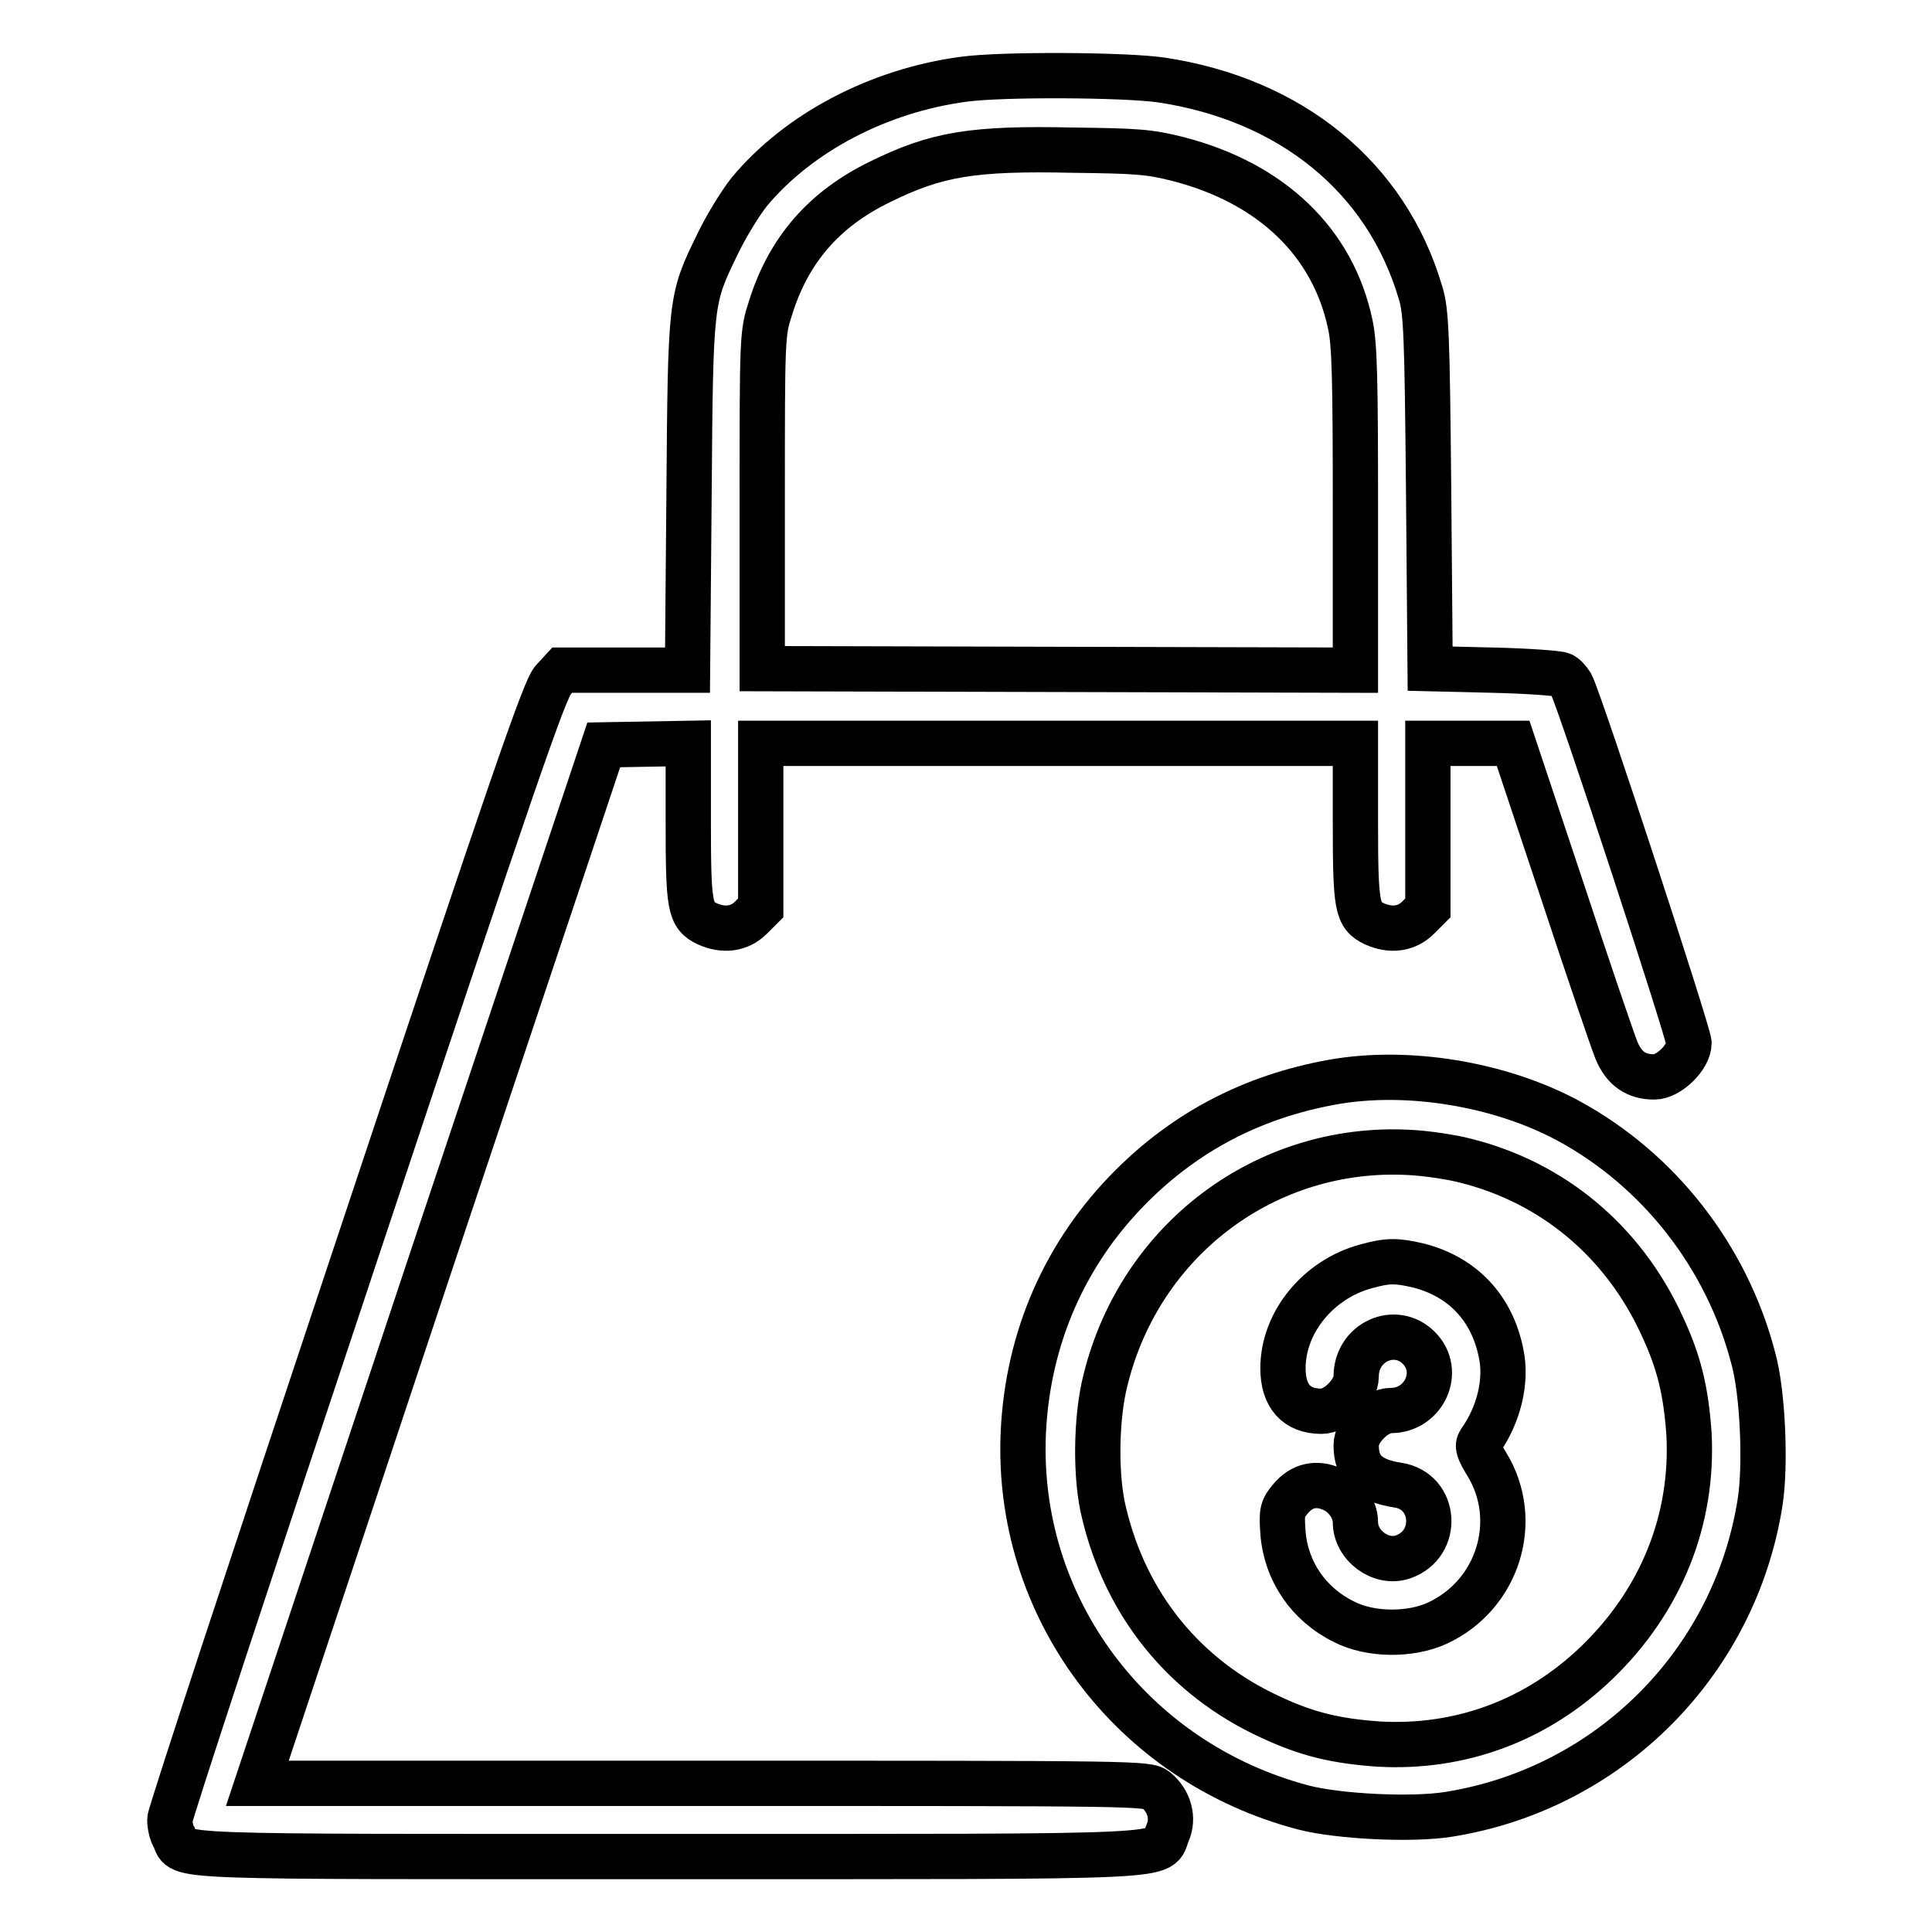
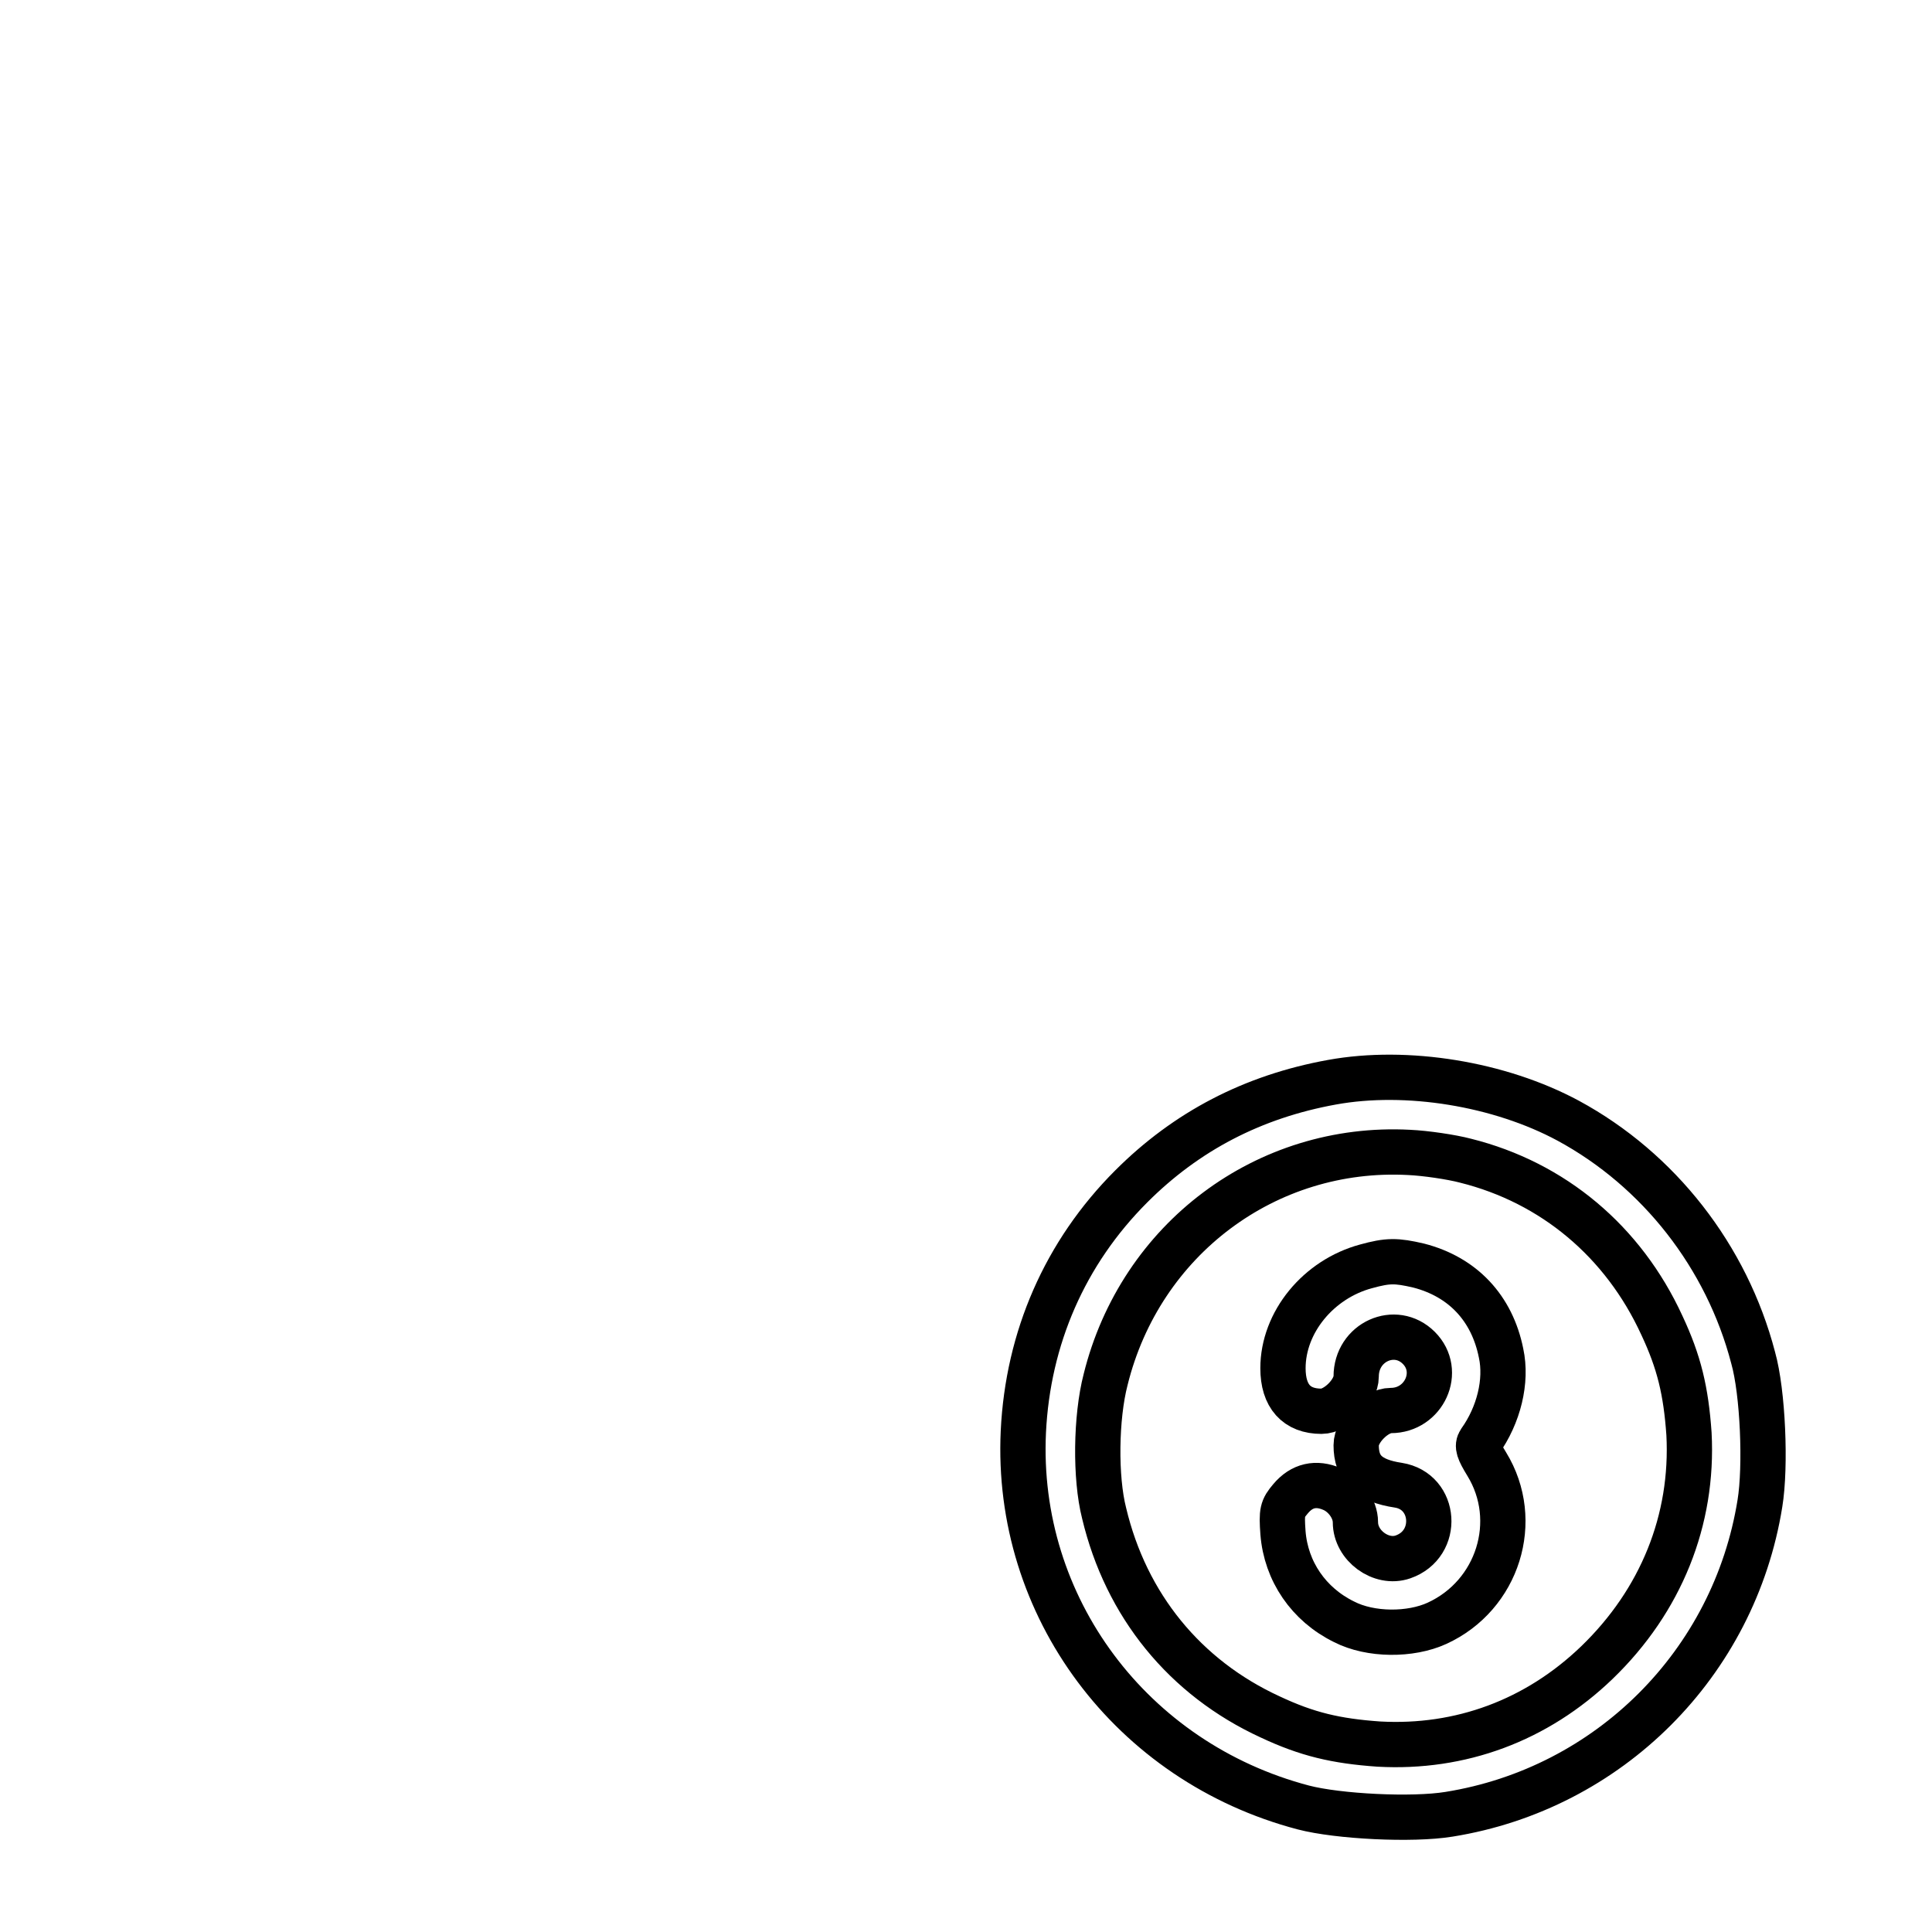
<svg xmlns="http://www.w3.org/2000/svg" version="1.1" x="0px" y="0px" viewBox="0 0 256 256" enable-background="new 0 0 256 256" xml:space="preserve">
  <g>
    <g>
      <g>
-         <path stroke-width="6" fill-opacity="0" stroke="#000000" d="M127.7,10.5c-11.3,1.5-21.9,7.1-28.4,14.9c-1.2,1.5-3.1,4.6-4.2,6.9c-3.6,7.4-3.6,7.2-3.8,33.3l-0.2,23.2h-8.3h-8.3l-1.2,1.3c-1.1,1.1-5.3,13.3-26,75.5c-13.6,40.8-24.8,74.8-24.8,75.5c0,0.7,0.2,1.8,0.6,2.4c1.2,2.7-2.4,2.5,65.6,2.5c69.4,0,64.6,0.2,66-3.1c0.9-2,0.2-4.3-1.5-5.7c-1.2-0.9-1.8-0.9-60.1-0.9H34.1L57,167.5l23-68.8l5.6-0.1l5.6-0.1v10.4c0,11.3,0.2,12.4,2.5,13.5c2.2,1,4.3,0.7,5.8-0.8l1.3-1.3v-10.9V98.5h39.4h39.4v10.4c0,11.3,0.2,12.4,2.5,13.5c2.2,1,4.3,0.7,5.8-0.8l1.3-1.3v-10.9V98.5h5.7h5.6l6.4,19.2c3.5,10.6,6.8,20.3,7.3,21.5c1,2.4,2.6,3.5,5,3.5c1.9,0,4.6-2.6,4.6-4.5c0-1.2-14.5-45.5-15.6-47.5c-0.3-0.5-0.9-1.2-1.3-1.3c-0.5-0.2-4.6-0.5-9.1-0.6l-8.3-0.2L189.3,65c-0.2-20.7-0.3-23.8-1.1-26.3c-4.5-15.2-17.1-25.5-34.3-28.1C149.1,9.9,132.8,9.8,127.7,10.5z M156.2,21.1c12.3,3.2,20.4,11,22.7,21.8c0.6,2.6,0.7,7.5,0.7,24.6v21.3l-39.3-0.1l-39.3-0.1V66.4c0-21.9,0-22.2,1.1-25.6c2.4-7.7,7.1-13.1,14.5-16.7c7.5-3.7,12.3-4.5,25.7-4.2C150.6,20,152.3,20.1,156.2,21.1z" />
        <path stroke-width="6" fill-opacity="0" stroke="#000000" d="M176.5,143.4c-10.5,1.9-19.3,6.5-26.6,13.8c-8.8,8.8-13.7,20.1-14.3,32.5c-1.1,23.2,14.3,43.8,37.1,49.8c4.6,1.2,14.4,1.7,19.3,0.9c21.2-3.4,37.8-20,41.2-41.2c0.8-4.9,0.4-14.7-0.9-19.3c-3.5-13.4-12.5-24.9-24.5-31.4C198.7,143.6,186.4,141.6,176.5,143.4z M194.2,153.8c11.6,2.9,20.9,10.7,26,21.8c2.3,4.9,3.2,8.7,3.6,14.4c0.6,11.4-3.7,22.1-12.2,30.3c-8,7.7-18.1,11.4-28.9,10.8c-5.7-0.4-9.5-1.3-14.4-3.6c-11.3-5.2-19.1-14.8-22-27c-1.2-4.7-1.1-12.7,0.2-17.7c4.6-18.6,21.3-31.1,40.2-30.1C188.9,152.8,192.3,153.3,194.2,153.8z" />
        <path stroke-width="6" fill-opacity="0" stroke="#000000" d="M181,167.8c-6.3,1.7-11,7.4-11,13.5c0,3.7,1.8,5.7,5.1,5.7c2,0,4.6-2.6,4.6-4.6c0-4.6,5.2-6.9,8.3-3.8c3.1,3.1,0.7,8.3-3.7,8.3c-2,0-4.6,2.6-4.6,4.6c0,3.1,1.6,4.7,5.6,5.3c5,0.8,5.5,7.8,0.6,9.5c-2.9,1-6.3-1.5-6.3-4.6c0-1.8-1.4-3.7-3.1-4.4c-2.1-0.9-4-0.5-5.5,1.3c-1.1,1.3-1.2,1.7-1,4.5c0.4,5.1,3.4,9.5,8.1,11.8c3.5,1.8,8.8,1.8,12.3,0.2c8.1-3.7,11.2-13.6,6.6-21.1c-1.1-1.8-1.3-2.4-0.9-3c2.5-3.5,3.6-8,2.8-11.7c-1.2-6-5.1-10.1-10.9-11.6C185,167,183.9,167,181,167.8z" />
      </g>
    </g>
  </g>
</svg>